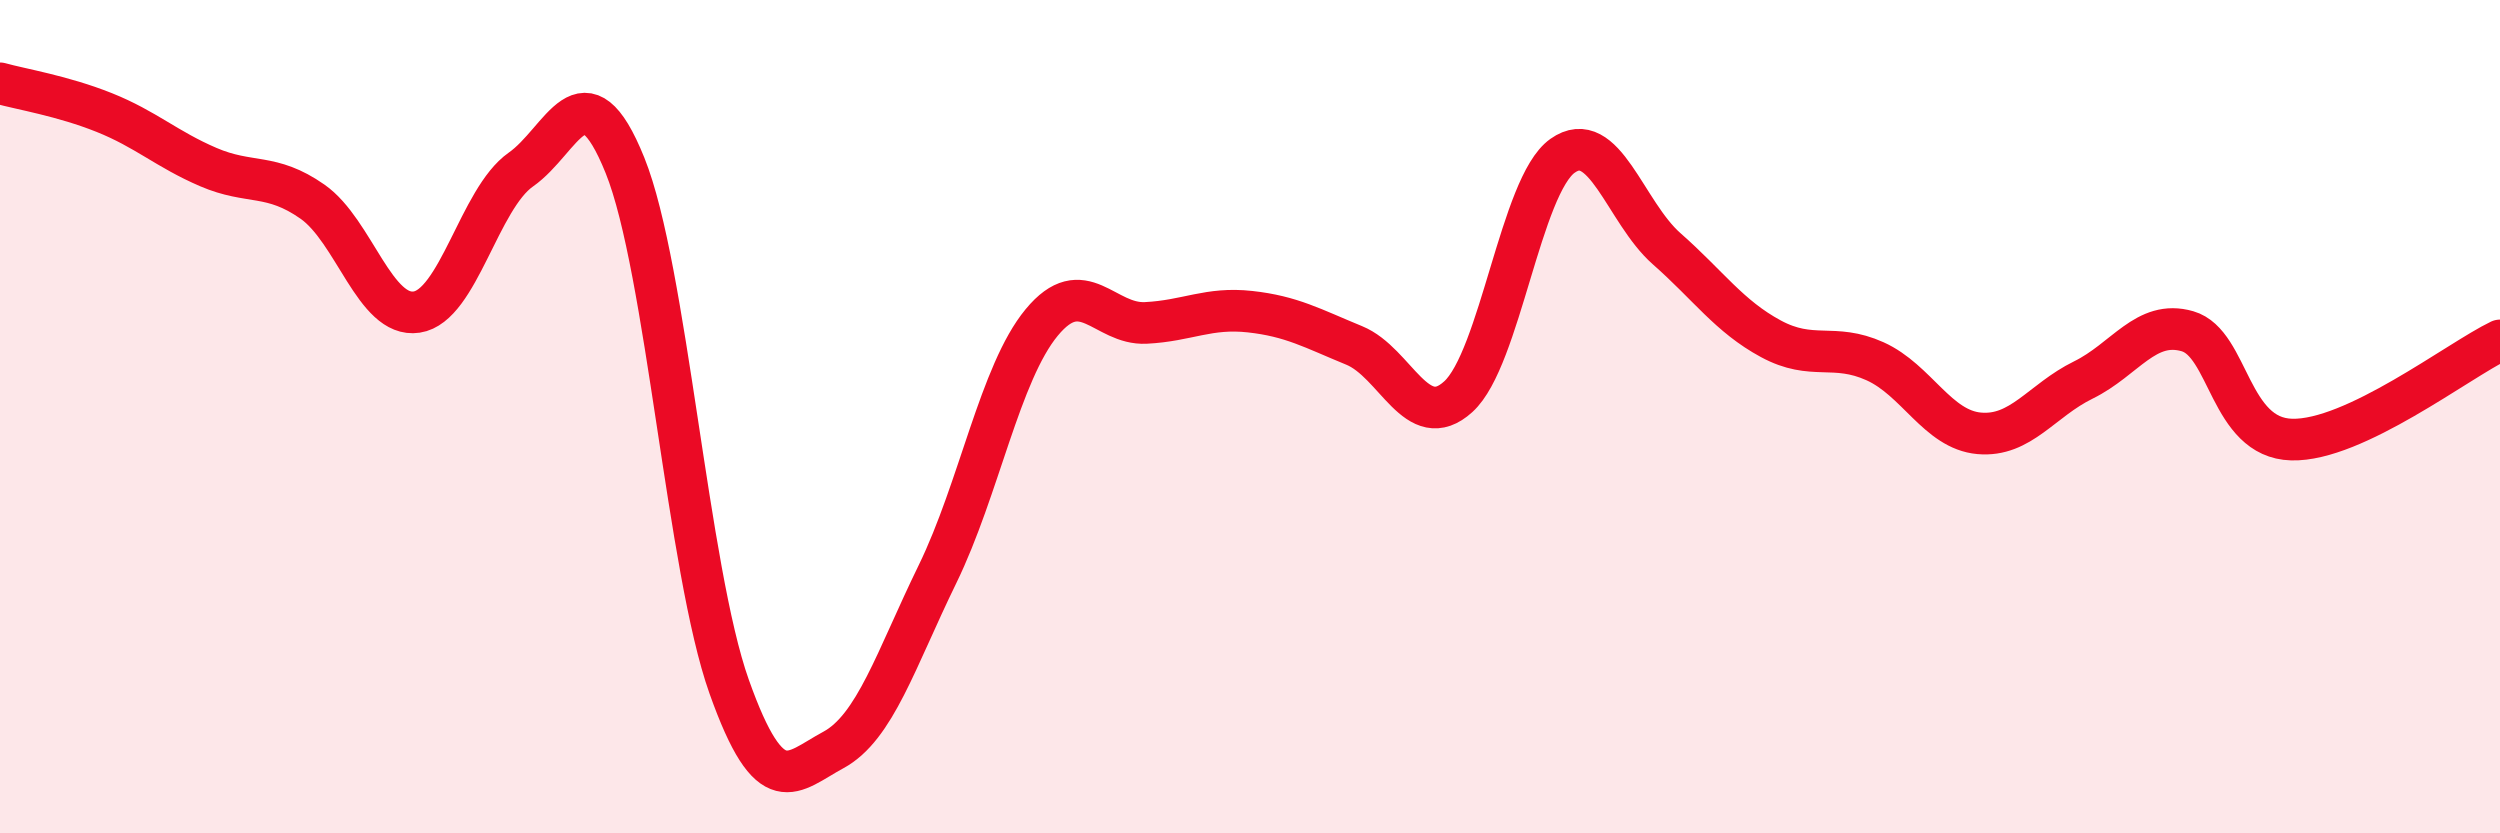
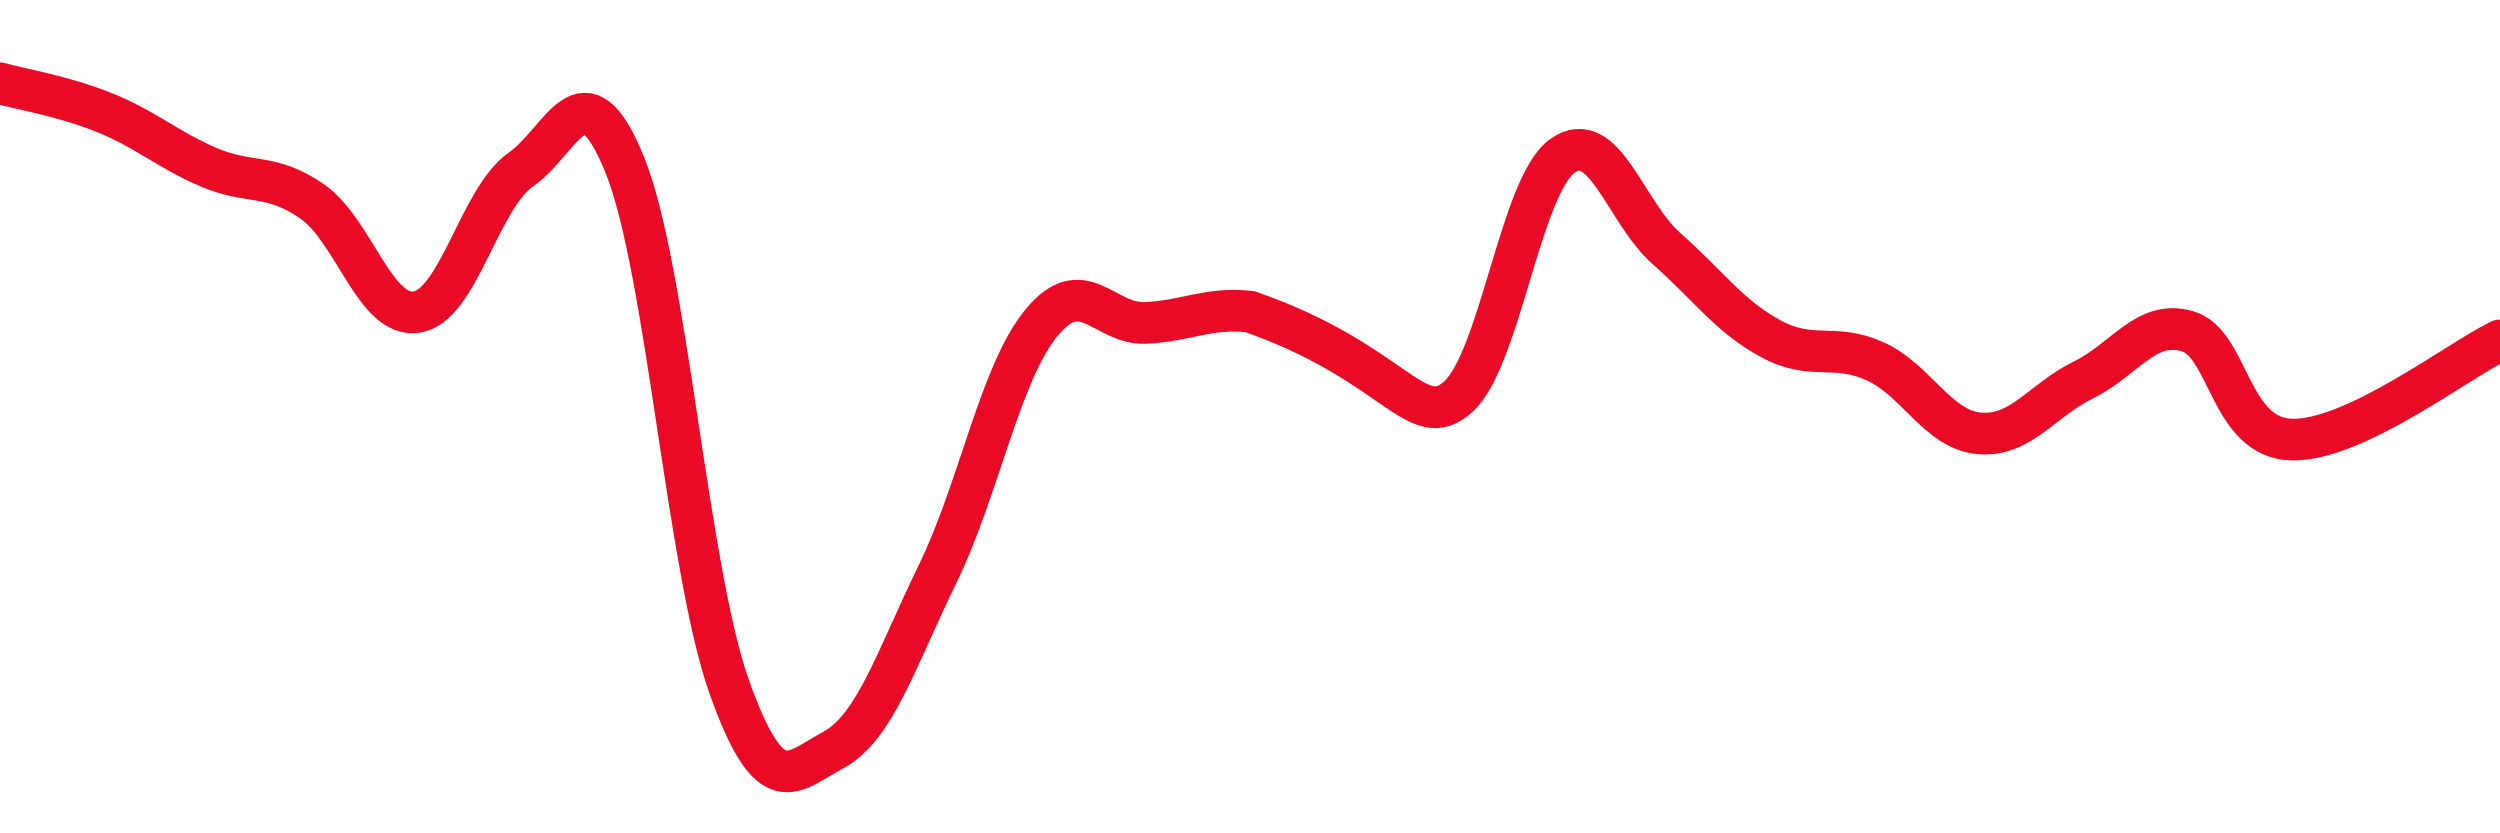
<svg xmlns="http://www.w3.org/2000/svg" width="60" height="20" viewBox="0 0 60 20">
-   <path d="M 0,2 C 0.5,2.14 1.5,2.3 2.5,2.7 C 3.5,3.1 4,3.58 5,4.01 C 6,4.44 6.5,4.14 7.5,4.84 C 8.5,5.54 9,7.64 10,7.49 C 11,7.34 11.5,4.77 12.5,4.07 C 13.5,3.37 14,1.49 15,3.97 C 16,6.45 16.5,13.67 17.5,16.48 C 18.5,19.29 19,18.54 20,18 C 21,17.46 21.5,15.83 22.5,13.78 C 23.5,11.73 24,8.95 25,7.74 C 26,6.53 26.5,7.8 27.5,7.75 C 28.5,7.7 29,7.37 30,7.48 C 31,7.59 31.5,7.88 32.5,8.29 C 33.5,8.7 34,10.43 35,9.52 C 36,8.61 36.5,4.45 37.5,3.74 C 38.5,3.03 39,5.09 40,5.97 C 41,6.85 41.5,7.59 42.5,8.13 C 43.5,8.67 44,8.22 45,8.67 C 46,9.12 46.5,10.31 47.5,10.4 C 48.5,10.49 49,9.61 50,9.12 C 51,8.63 51.5,7.66 52.5,7.95 C 53.5,8.24 53.5,10.51 55,10.55 C 56.5,10.59 59,8.65 60,8.17L60 20L0 20Z" fill="#EB0A25" opacity="0.1" stroke-linecap="round" stroke-linejoin="round" />
-   <path d="M 0,2 C 0.5,2.14 1.5,2.3 2.5,2.7 C 3.5,3.1 4,3.58 5,4.01 C 6,4.44 6.5,4.14 7.5,4.84 C 8.5,5.54 9,7.64 10,7.49 C 11,7.34 11.5,4.77 12.5,4.07 C 13.5,3.37 14,1.49 15,3.97 C 16,6.45 16.5,13.67 17.5,16.48 C 18.5,19.29 19,18.54 20,18 C 21,17.46 21.5,15.83 22.5,13.78 C 23.5,11.73 24,8.95 25,7.74 C 26,6.53 26.5,7.8 27.5,7.75 C 28.5,7.7 29,7.37 30,7.48 C 31,7.59 31.5,7.88 32.5,8.29 C 33.5,8.7 34,10.43 35,9.52 C 36,8.61 36.5,4.45 37.5,3.74 C 38.5,3.03 39,5.09 40,5.97 C 41,6.85 41.5,7.59 42.5,8.13 C 43.5,8.67 44,8.22 45,8.67 C 46,9.12 46.5,10.31 47.5,10.4 C 48.5,10.49 49,9.61 50,9.12 C 51,8.63 51.5,7.66 52.5,7.95 C 53.5,8.24 53.5,10.51 55,10.55 C 56.5,10.59 59,8.65 60,8.17" stroke="#EB0A25" stroke-width="1" fill="none" stroke-linecap="round" stroke-linejoin="round" />
+   <path d="M 0,2 C 0.5,2.14 1.5,2.3 2.5,2.7 C 3.5,3.1 4,3.58 5,4.01 C 6,4.44 6.5,4.14 7.5,4.84 C 8.5,5.54 9,7.64 10,7.49 C 11,7.34 11.5,4.77 12.5,4.07 C 13.5,3.37 14,1.49 15,3.97 C 16,6.45 16.5,13.67 17.5,16.48 C 18.5,19.29 19,18.54 20,18 C 21,17.46 21.5,15.83 22.5,13.78 C 23.5,11.73 24,8.95 25,7.74 C 26,6.53 26.5,7.8 27.5,7.75 C 28.5,7.7 29,7.37 30,7.48 C 33.5,8.7 34,10.43 35,9.52 C 36,8.61 36.5,4.45 37.5,3.74 C 38.5,3.03 39,5.09 40,5.97 C 41,6.85 41.5,7.59 42.5,8.13 C 43.5,8.67 44,8.22 45,8.67 C 46,9.12 46.5,10.31 47.5,10.4 C 48.5,10.49 49,9.61 50,9.12 C 51,8.63 51.5,7.66 52.5,7.95 C 53.5,8.24 53.5,10.51 55,10.55 C 56.5,10.59 59,8.65 60,8.17" stroke="#EB0A25" stroke-width="1" fill="none" stroke-linecap="round" stroke-linejoin="round" />
</svg>